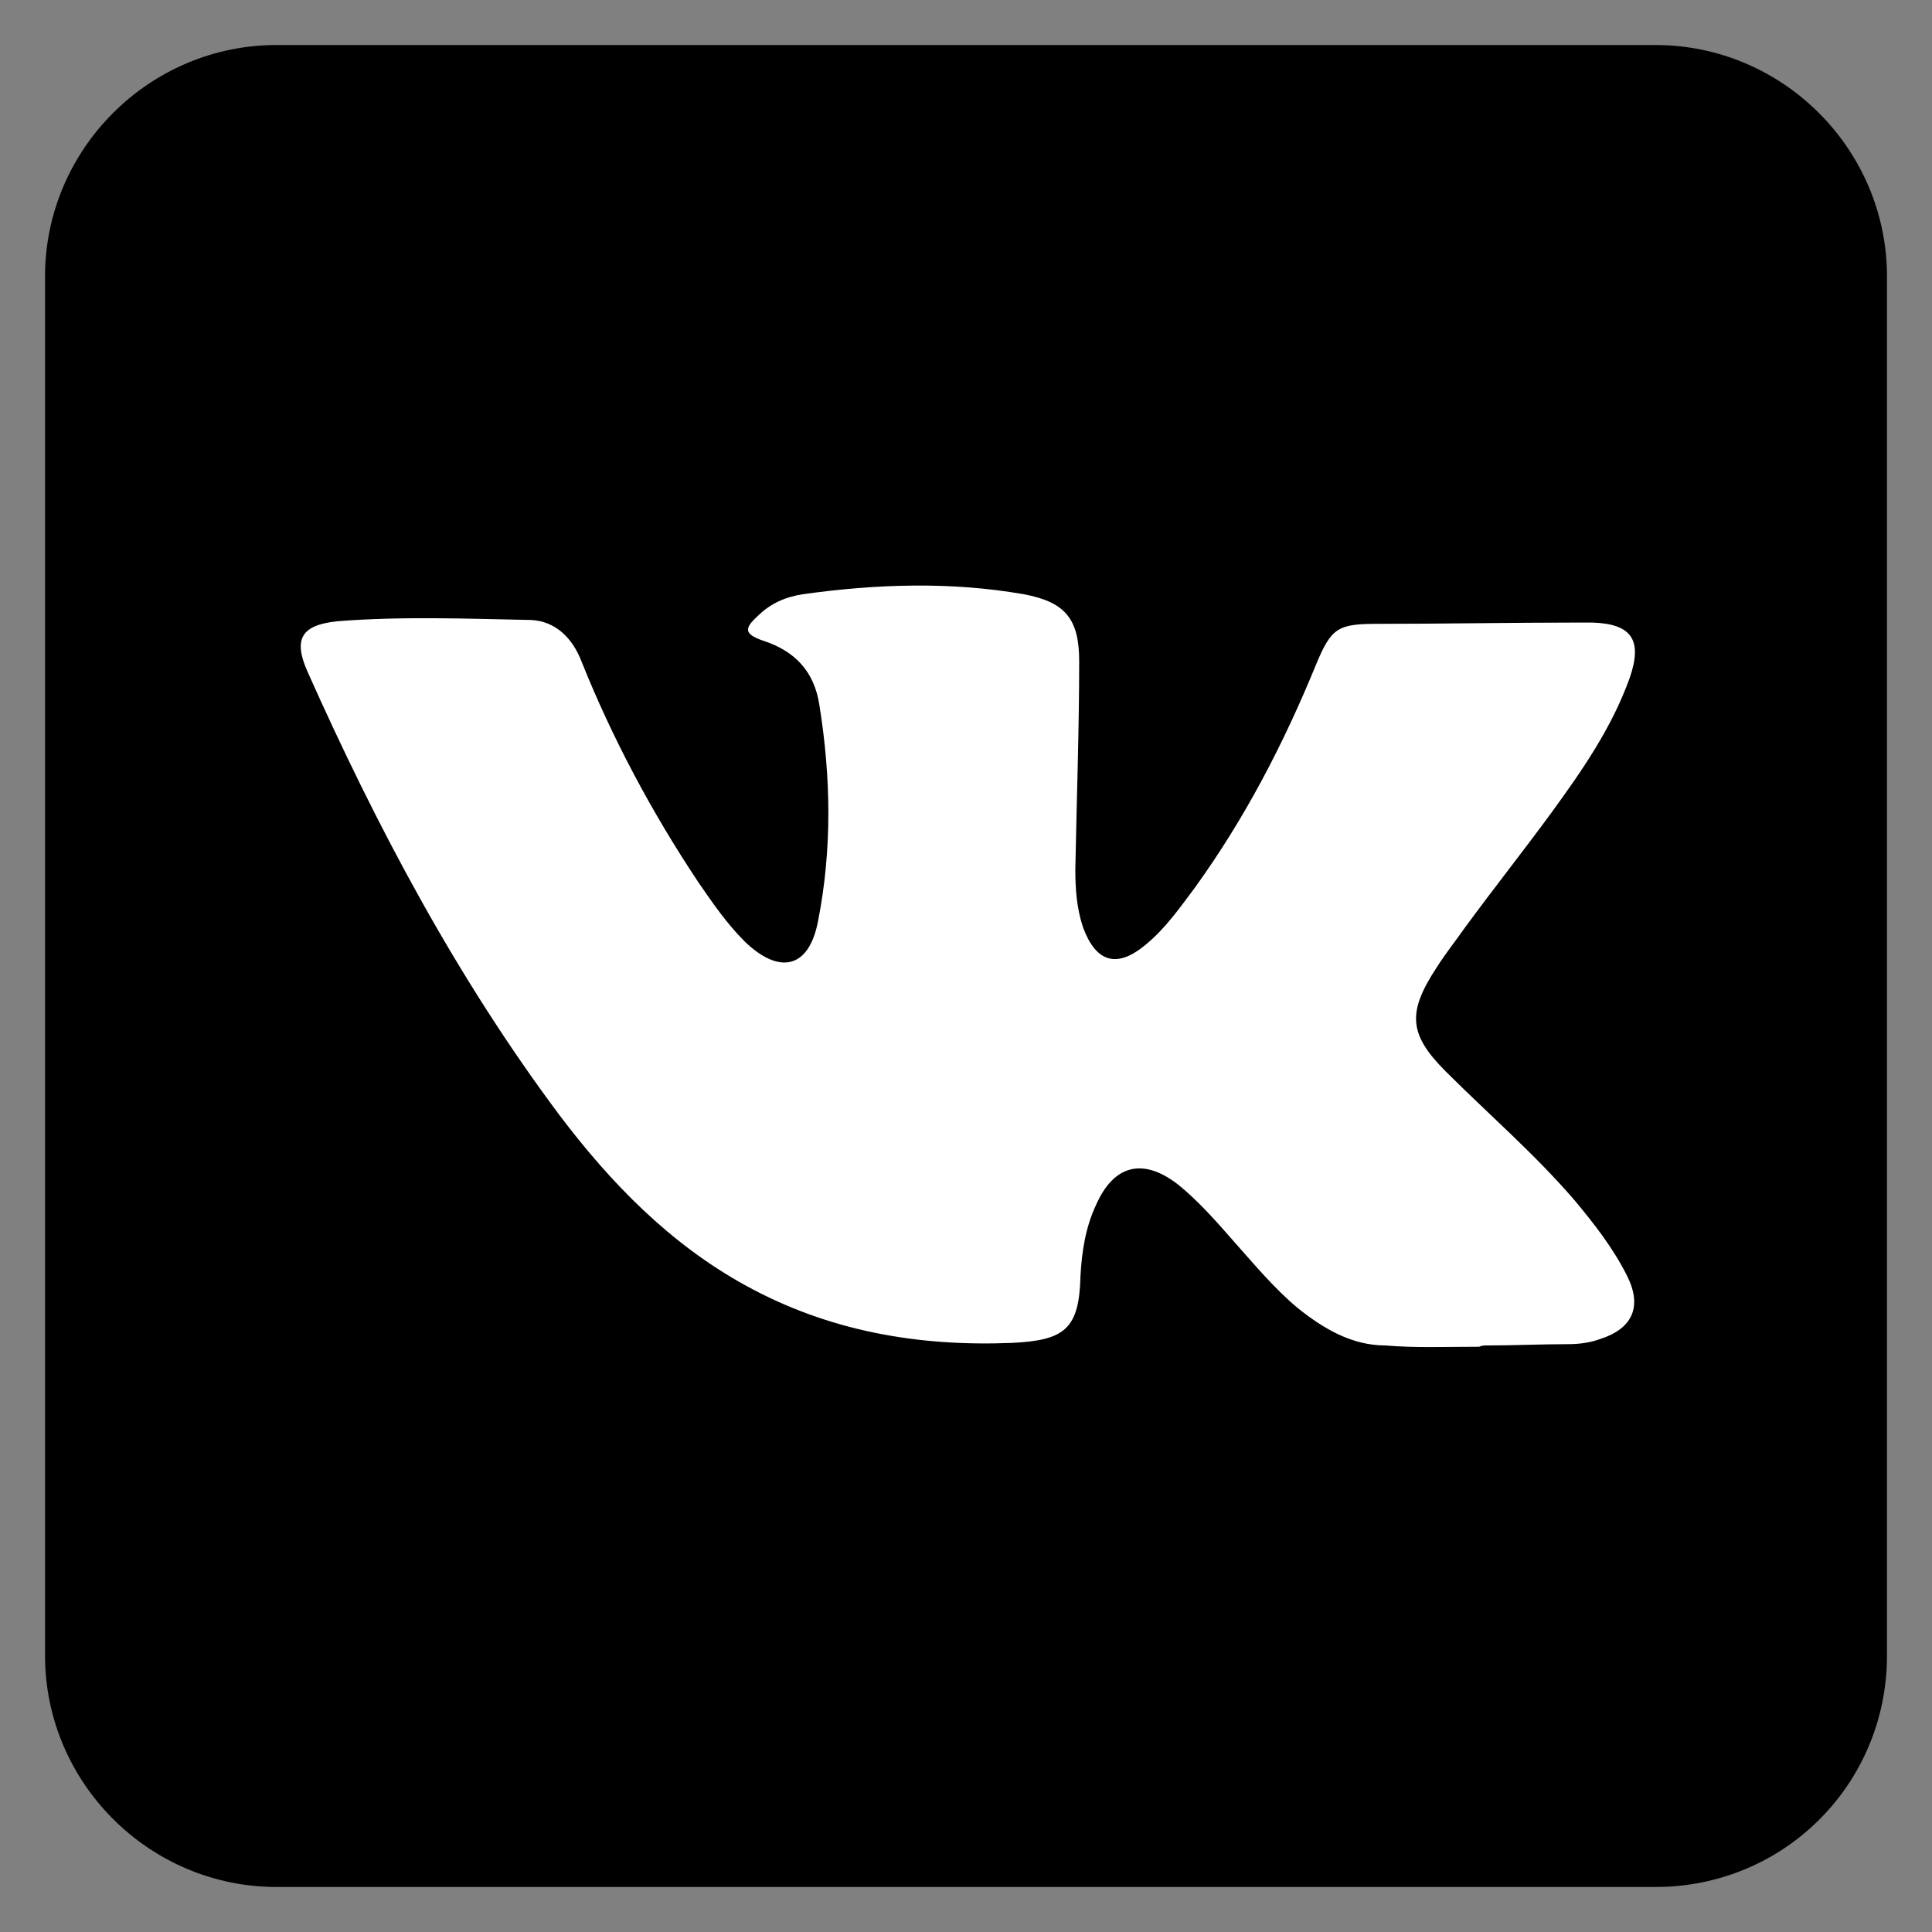
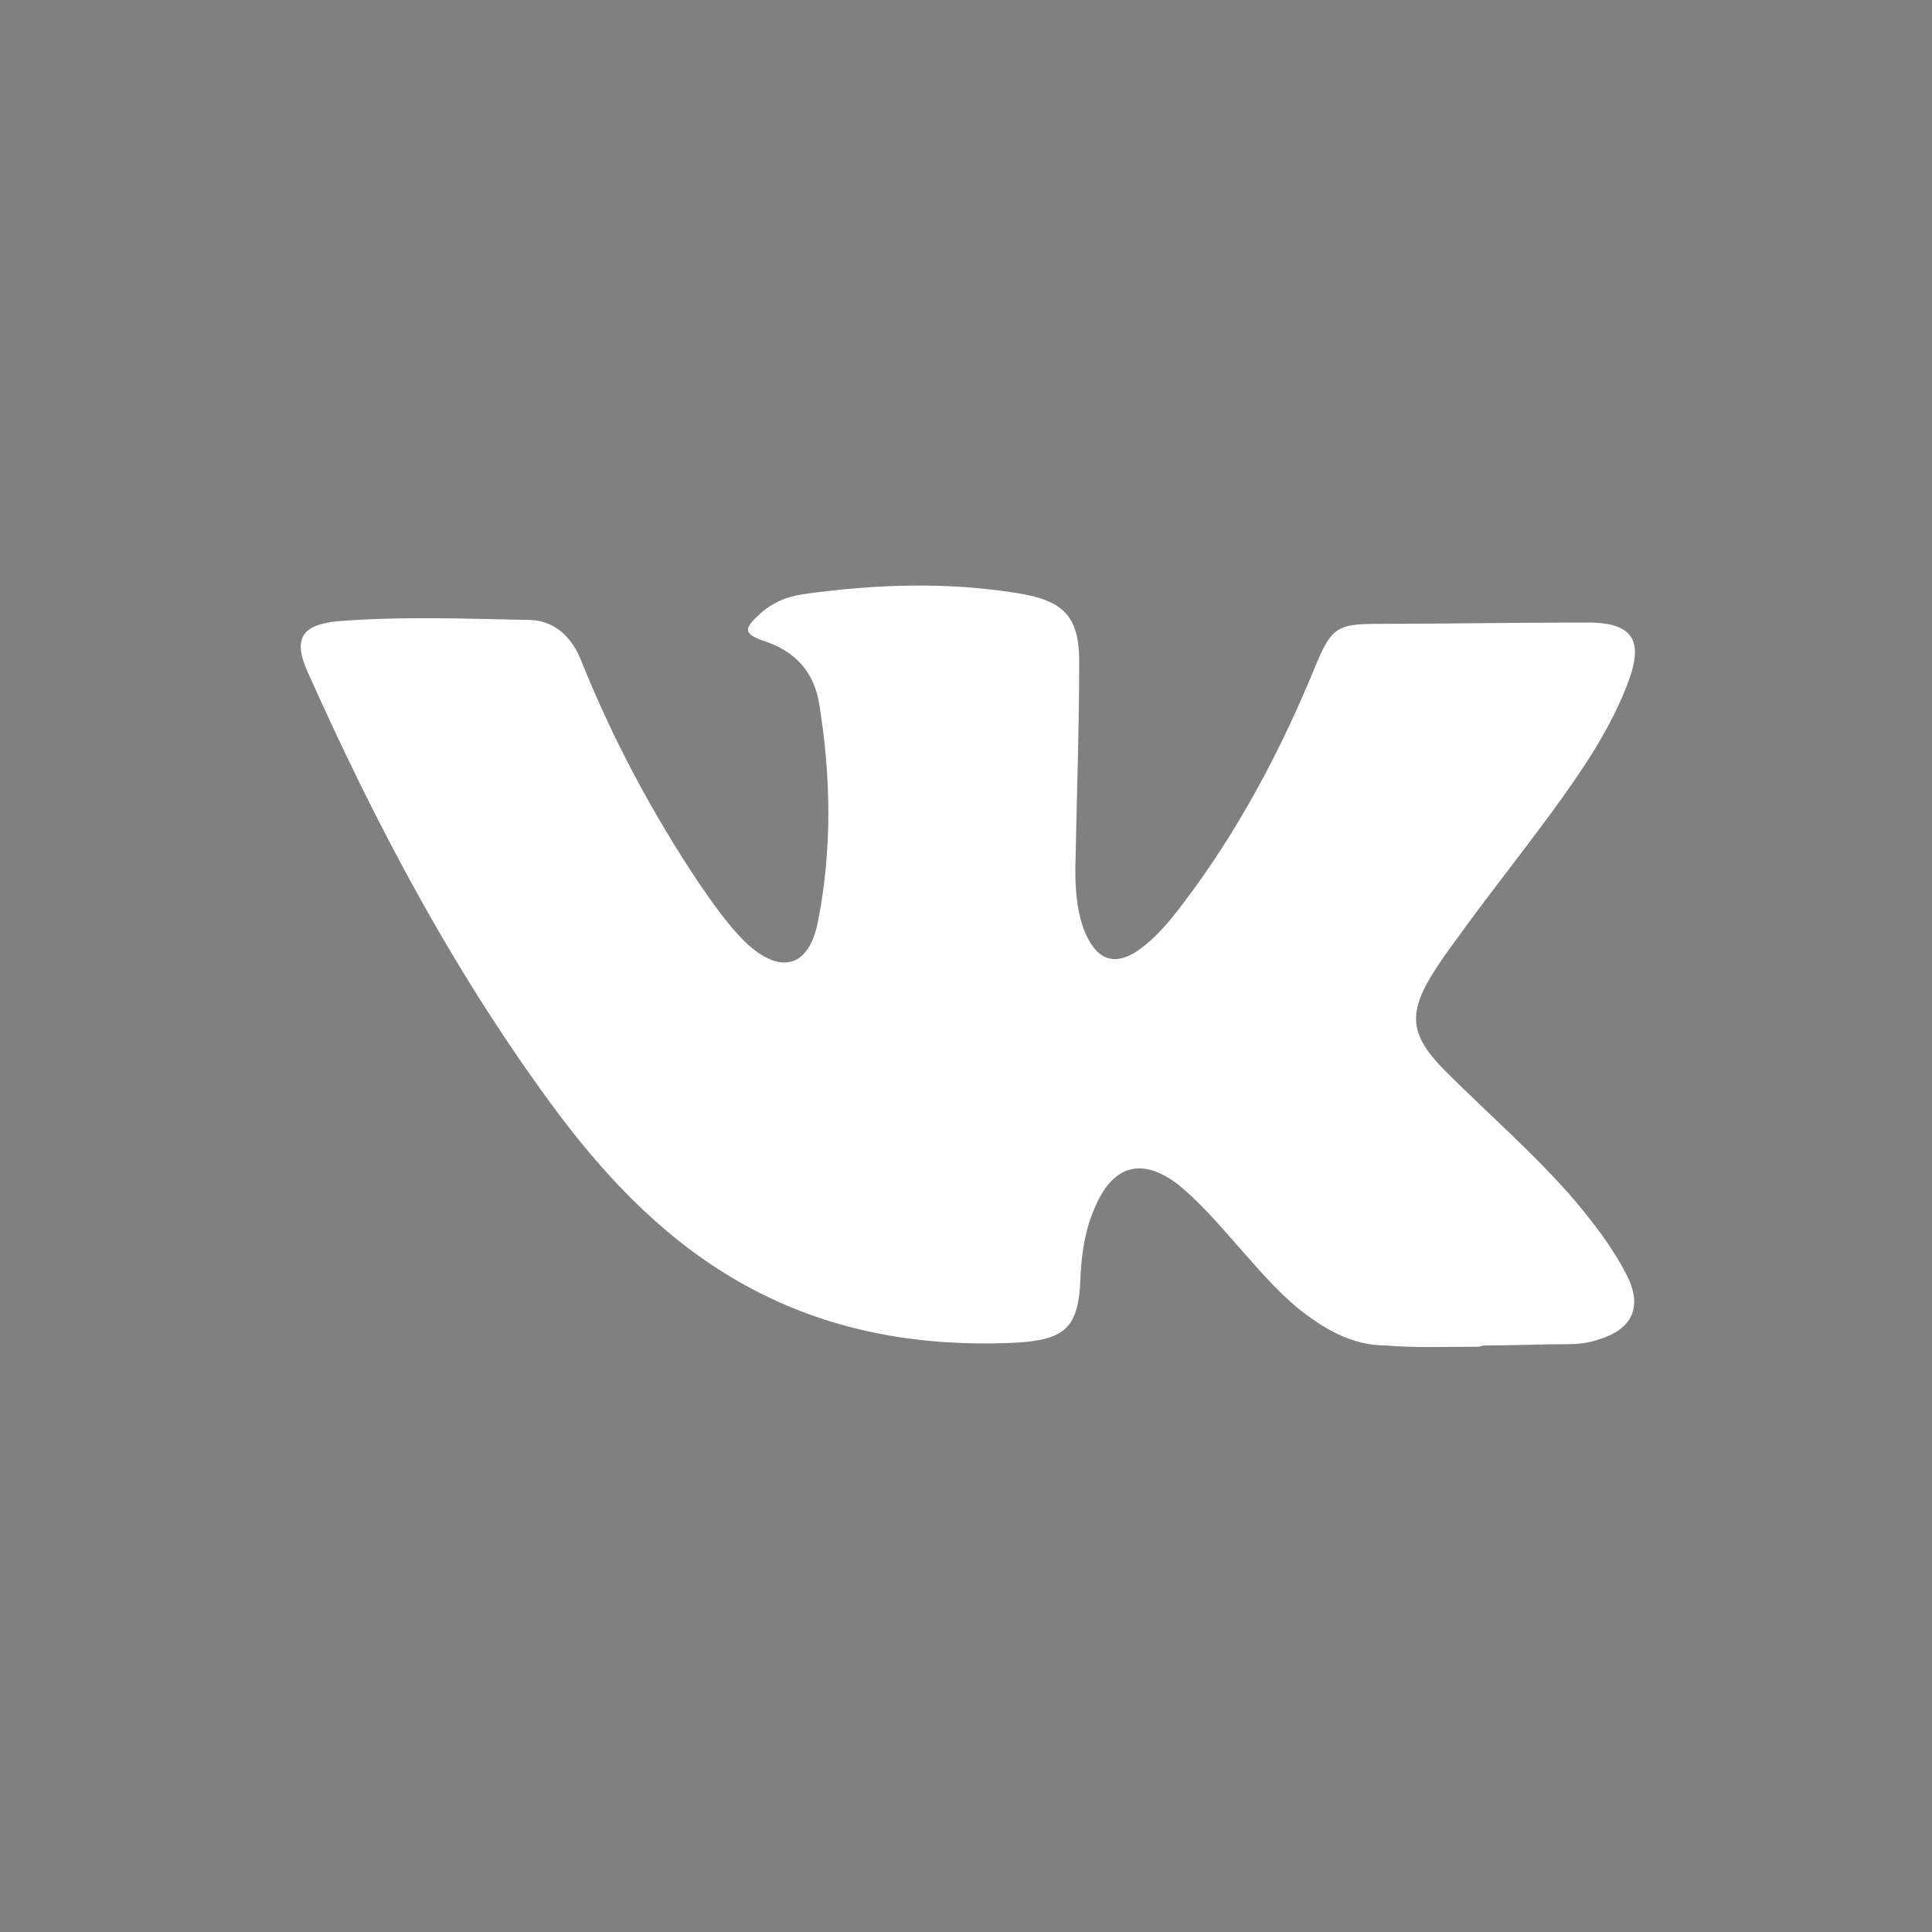
<svg xmlns="http://www.w3.org/2000/svg" version="1.1" id="Слой_1" x="0px" y="0px" viewBox="0 0 150.2 150.2" style="enable-background:new 0 0 150.2 150.2;" xml:space="preserve">
  <rect x="0" y="0" width="150.2" height="150.2" fill="#808080" stroke="none" />
  <style type="text/css"> .st0{fill:#FFFFFF;} </style>
  <g>
-     <path d="M128.7,146.7H21.5c-9.9,0-18-8.1-18-18V21.5c0-9.9,8.1-18,18-18h107.2c9.9,0,18,8.1,18,18v107.2 C146.7,138.7,138.7,146.7,128.7,146.7z" />
    <path class="st0" d="M115,104.7L115,104.7c0.2-0.1,0.4-0.1,0.6-0.1c2.1,0,4.2-0.1,6.3-0.1c0.8,0,1.7-0.1,2.5-0.4 c2.5-0.8,3.3-2.5,2.1-4.9c-1.1-2.2-2.6-4.1-4.1-5.9c-3.1-3.6-6.7-6.7-10-10c-2.9-2.9-3-4.6-0.7-8.1c0.7-1.1,1.5-2.1,2.2-3.1 c2.2-3,4.5-5.9,6.7-8.9c2.4-3.3,4.7-6.6,6.1-10.5c1-2.9,0.2-4.2-2.9-4.3c-0.4,0-0.7,0-1.1,0c-5.2,0-10.4,0.1-15.6,0.1 c-3.1,0-3.6,0.3-4.8,3.2c-2.5,6.1-5.5,11.9-9.4,17.3c-1.2,1.6-2.3,3.2-3.9,4.5c-2.2,1.8-3.8,1.3-4.8-1.4c-0.5-1.5-0.6-3-0.6-4.5 c0.1-5.4,0.3-10.8,0.3-16.2c0-3.3-1.1-4.6-4.3-5.2c-5.7-1-11.5-0.8-17.2,0c-1.3,0.2-2.5,0.7-3.5,1.7c-1.1,1-1,1.4,0.4,1.9 c2.5,0.8,4,2.4,4.4,5c0.9,5.6,1,11.2-0.1,16.8c-0.7,3.7-3,4.2-5.7,1.6c-1.4-1.4-2.5-3-3.6-4.6c-3.6-5.4-6.7-11.2-9.1-17.2 c-0.7-1.8-2-3.1-3.9-3.2c-5-0.1-10.1-0.3-15.1,0.1c-2.8,0.3-3.4,1.4-2.3,3.9C29.3,64.3,35.5,76,43.5,86.7c4,5.3,8.6,10,14.4,13.2 c6.5,3.6,13.5,4.8,20.8,4.5c4.1-0.2,5.2-1.1,5.3-5.2c0.1-1.9,0.4-3.8,1.2-5.5c1.4-3.2,3.7-3.7,6.4-1.6c1.6,1.3,3,2.9,4.4,4.5 c1.6,1.8,3.1,3.6,4.9,5.1c2,1.6,4.2,2.9,6.8,2.9C110,104.8,112.5,104.7,115,104.7z" />
  </g>
</svg>